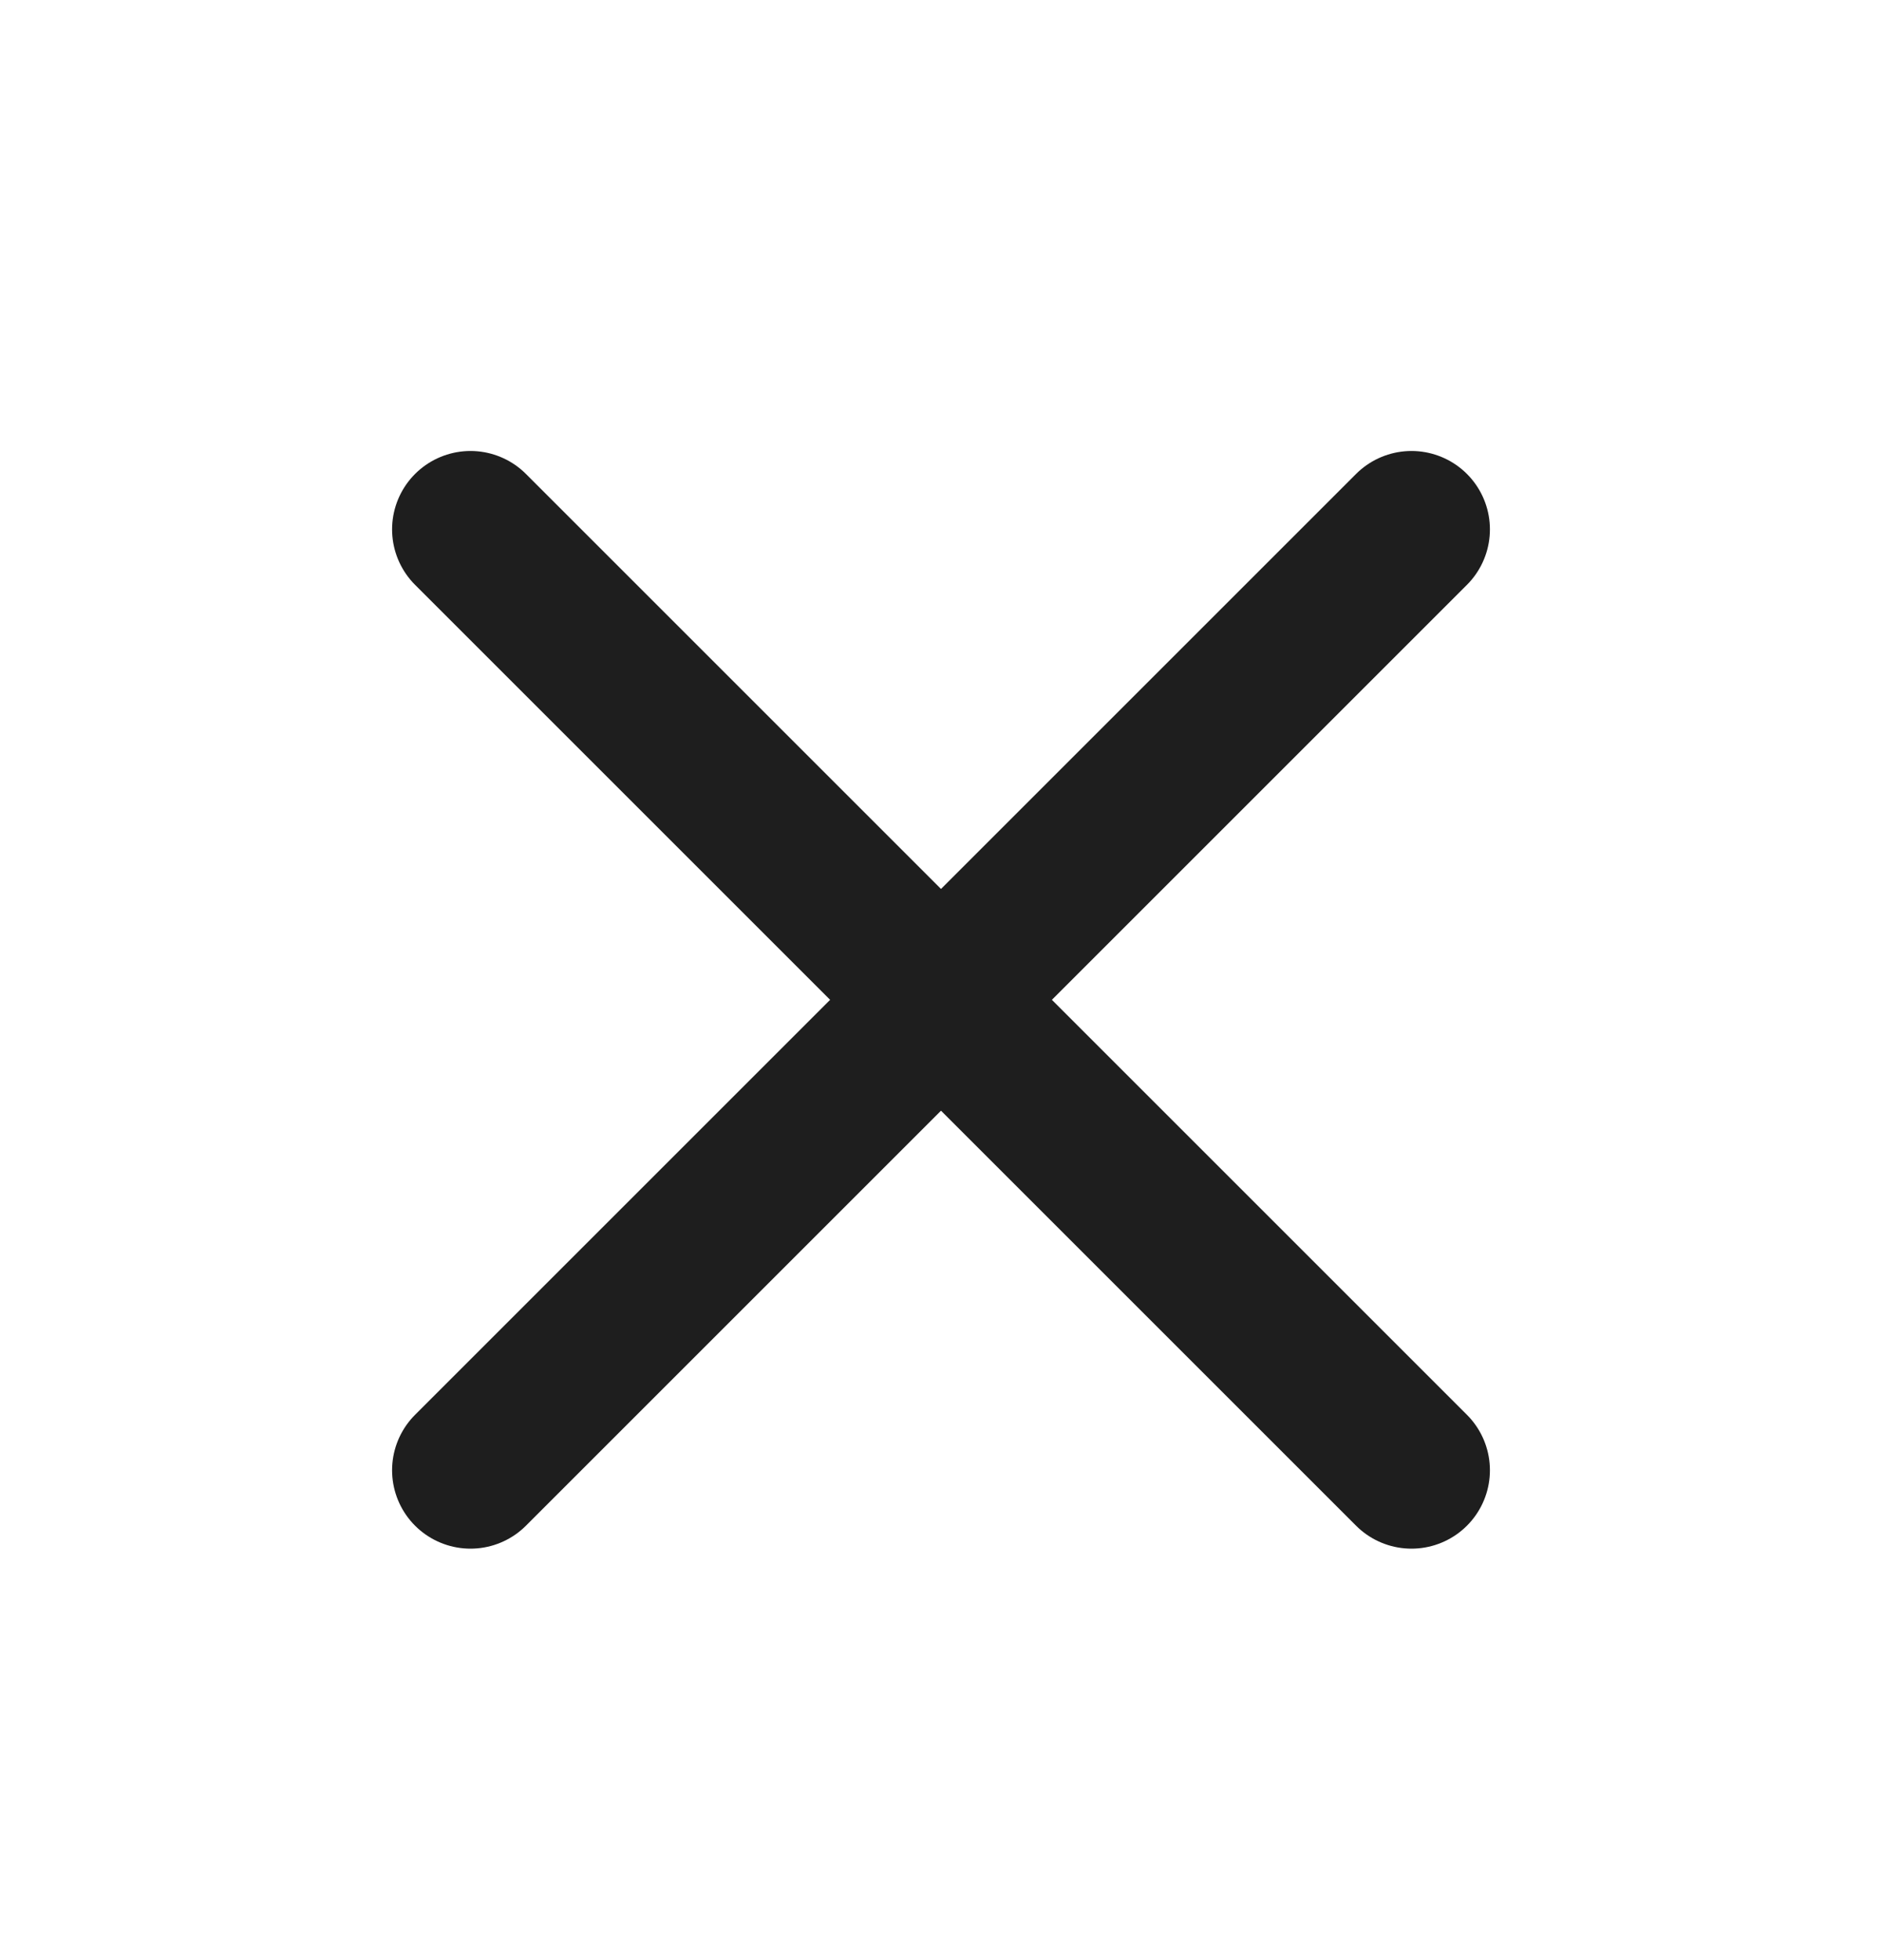
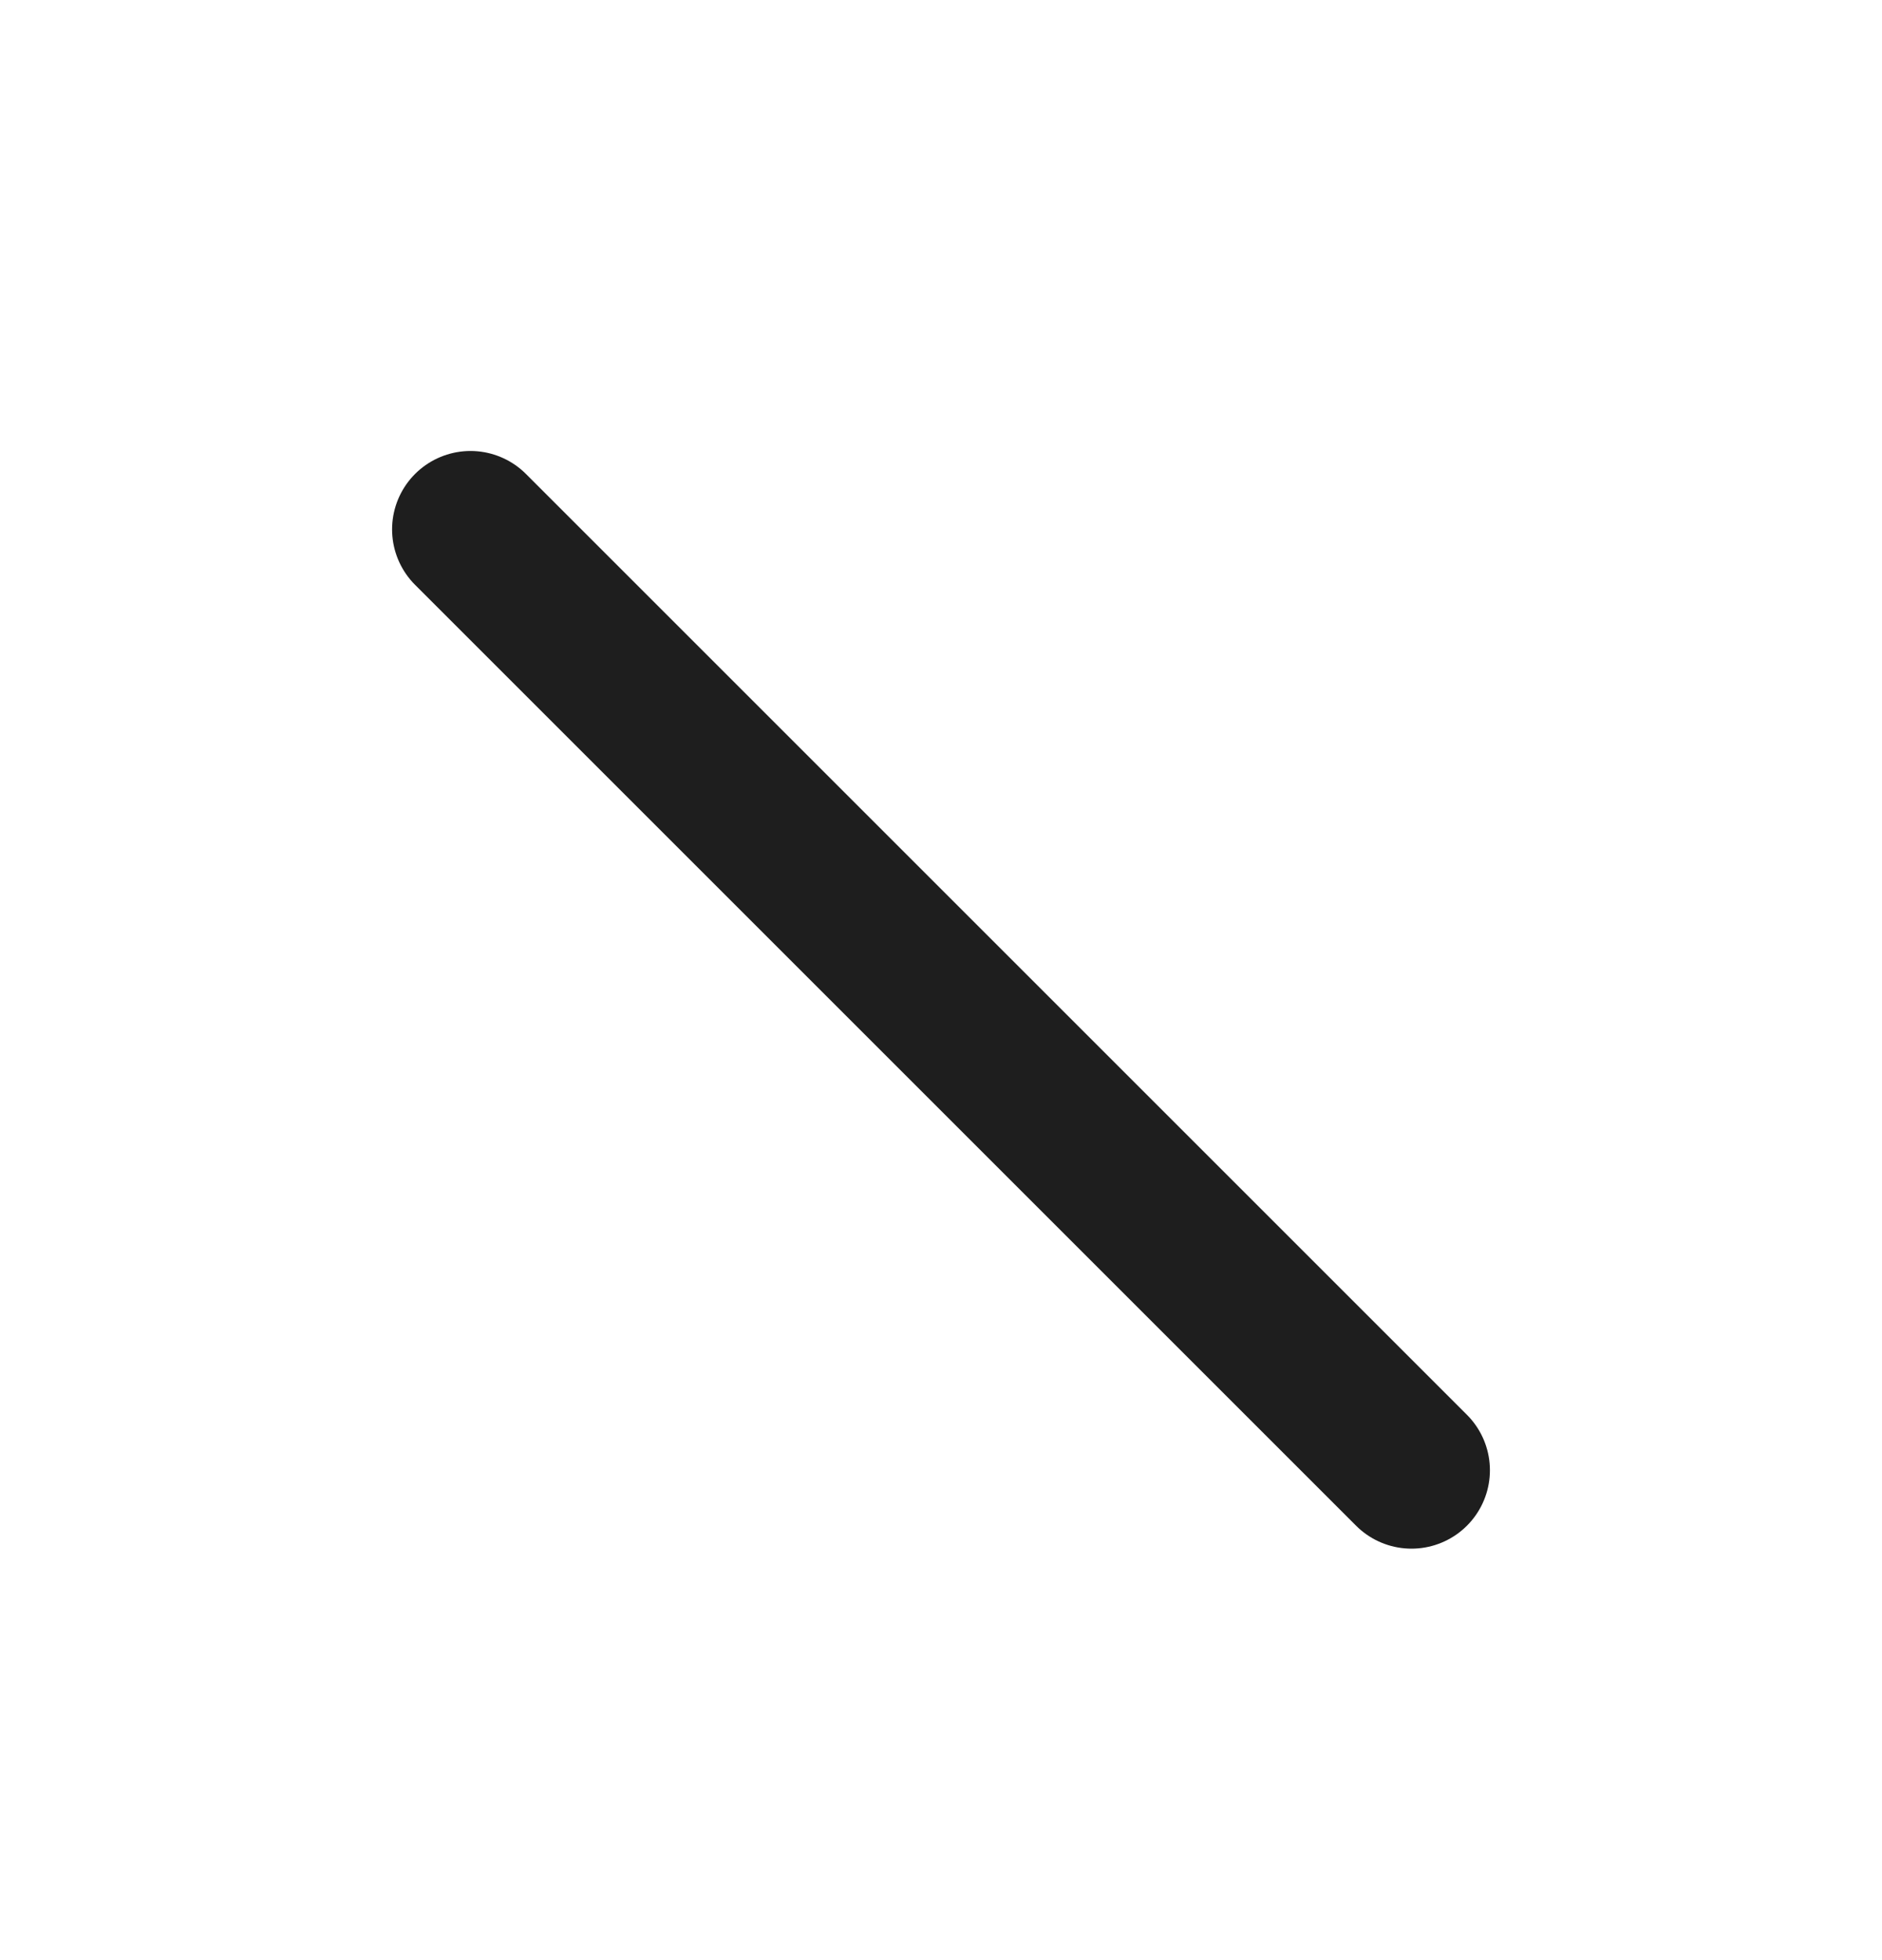
<svg xmlns="http://www.w3.org/2000/svg" width="24" height="25" viewBox="0 0 24 25" fill="none">
  <g id="x">
-     <path id="Vector" d="M18 6.752L6 18.752" stroke="#1E1E1E" stroke-width="2" stroke-linecap="round" stroke-linejoin="round" />
    <path id="Vector_2" d="M6 6.752L18 18.752" stroke="#1E1E1E" stroke-width="2" stroke-linecap="round" stroke-linejoin="round" />
  </g>
</svg>